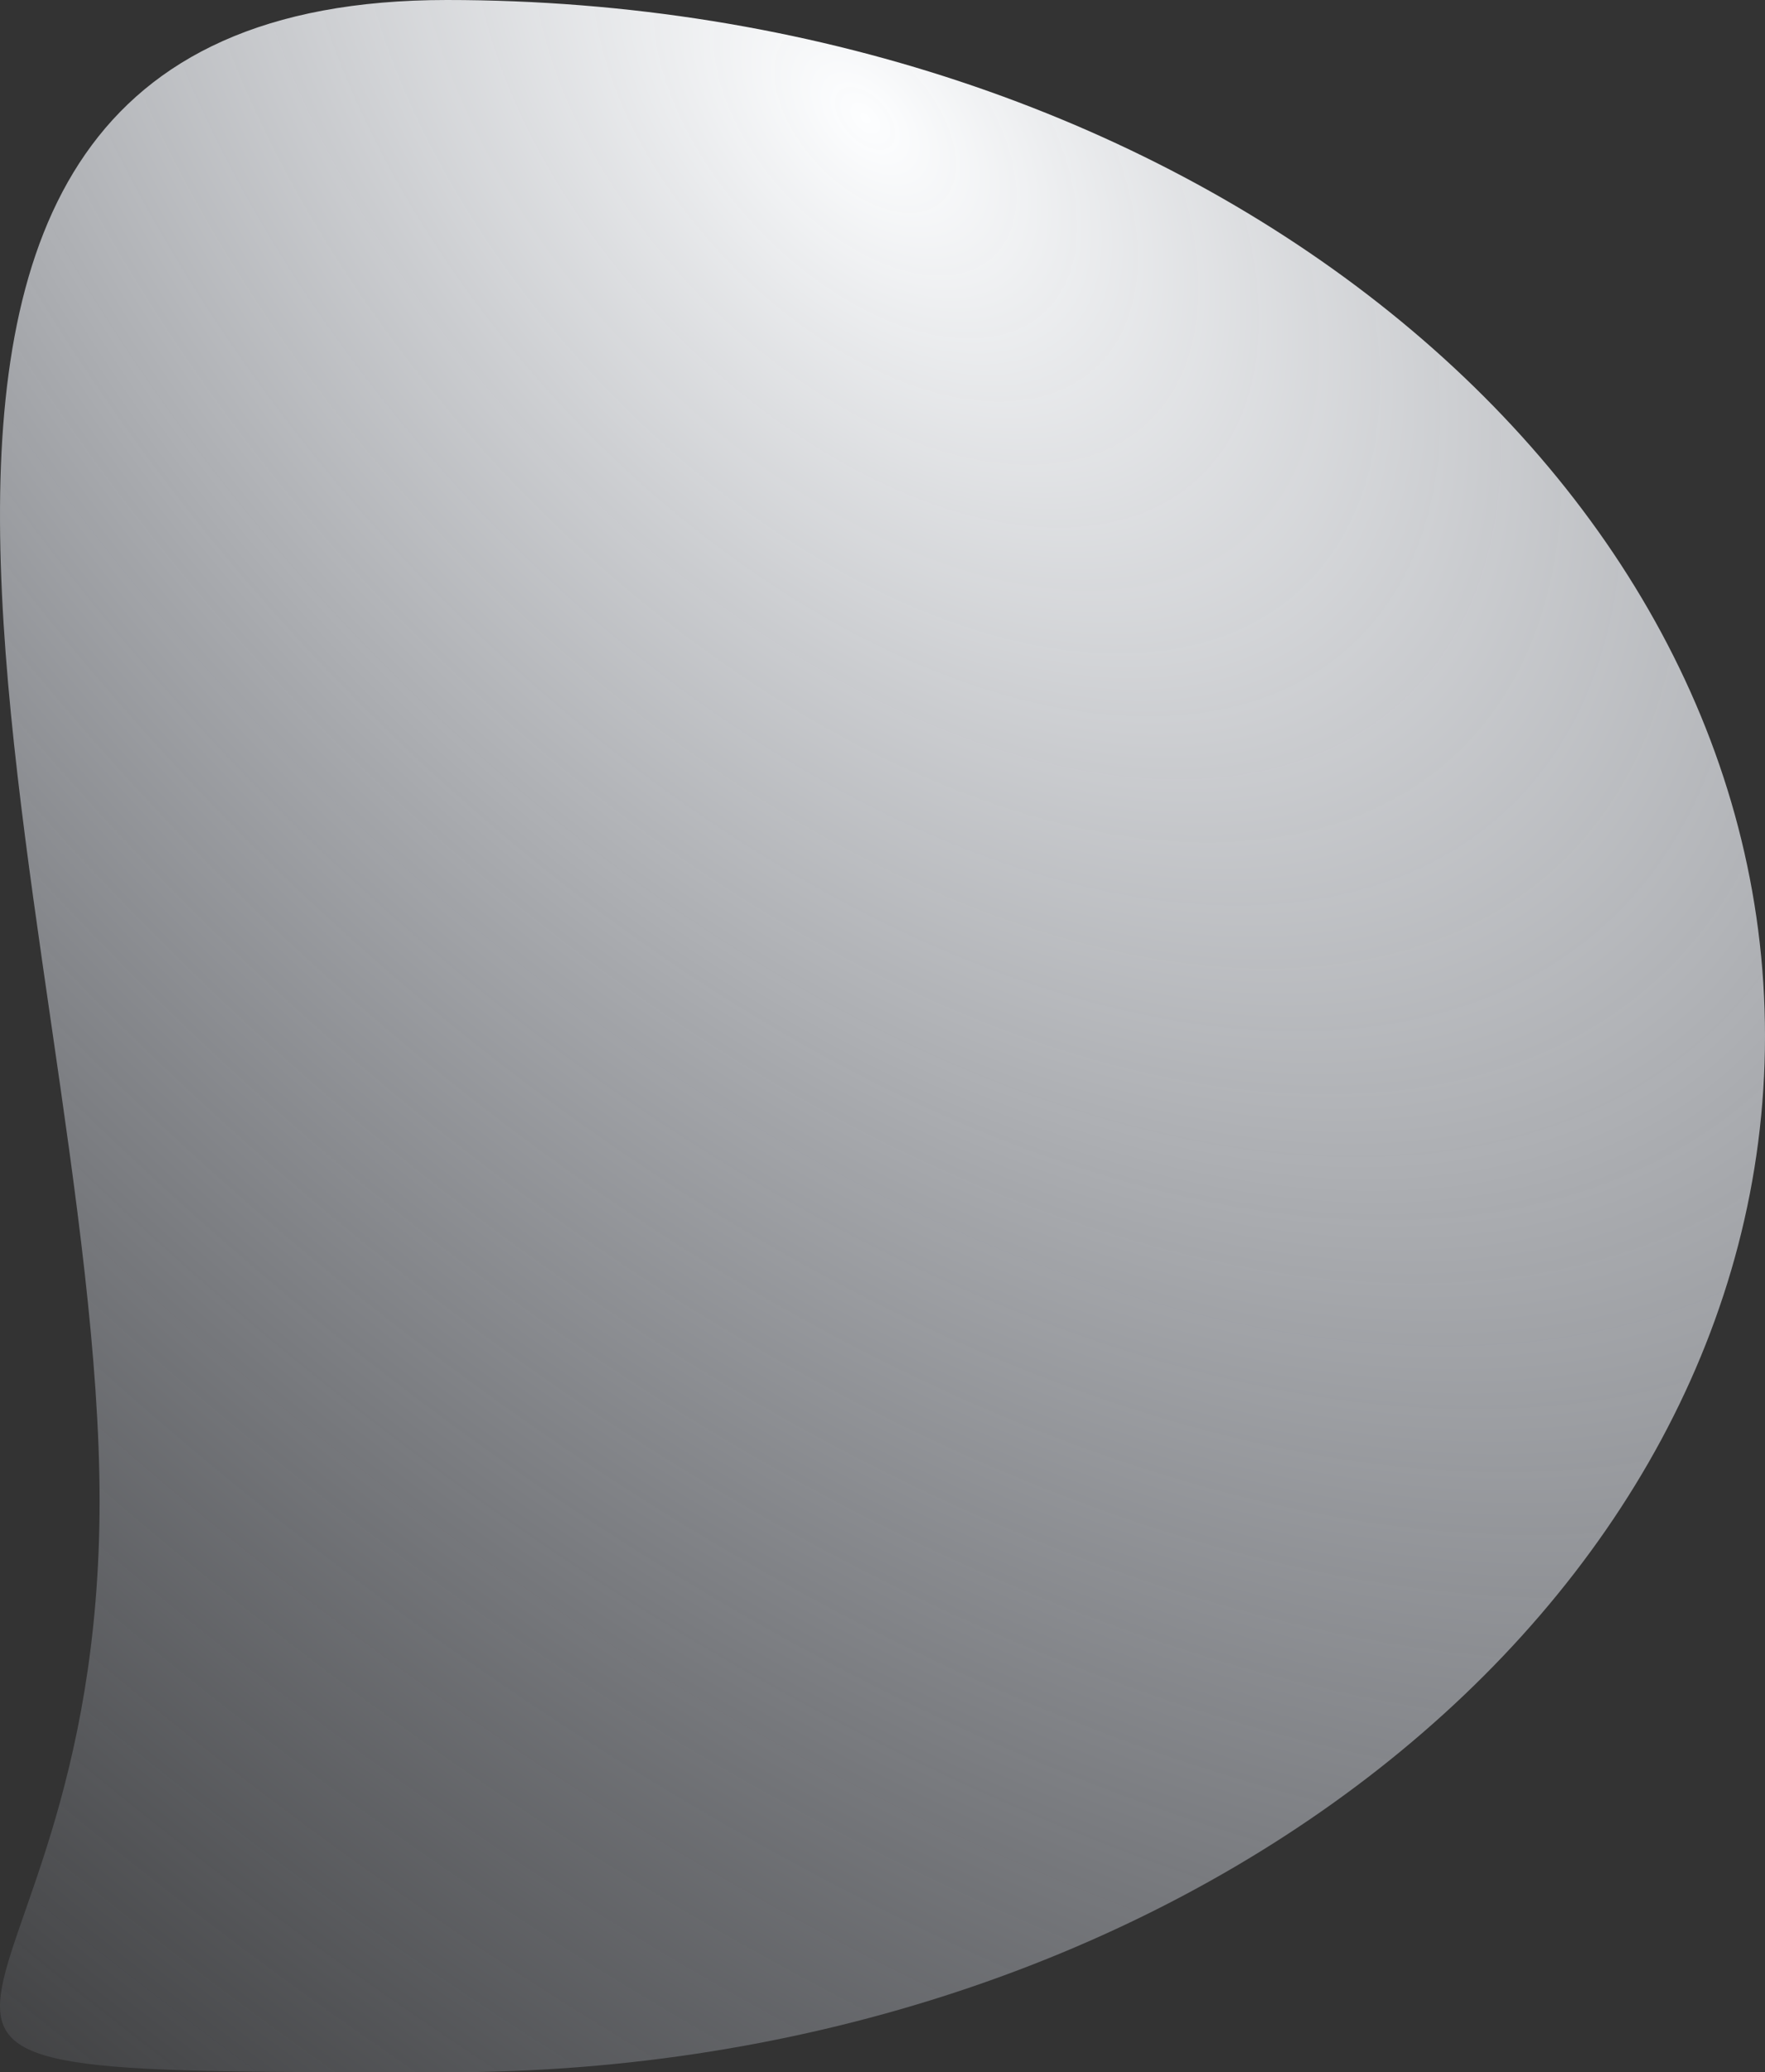
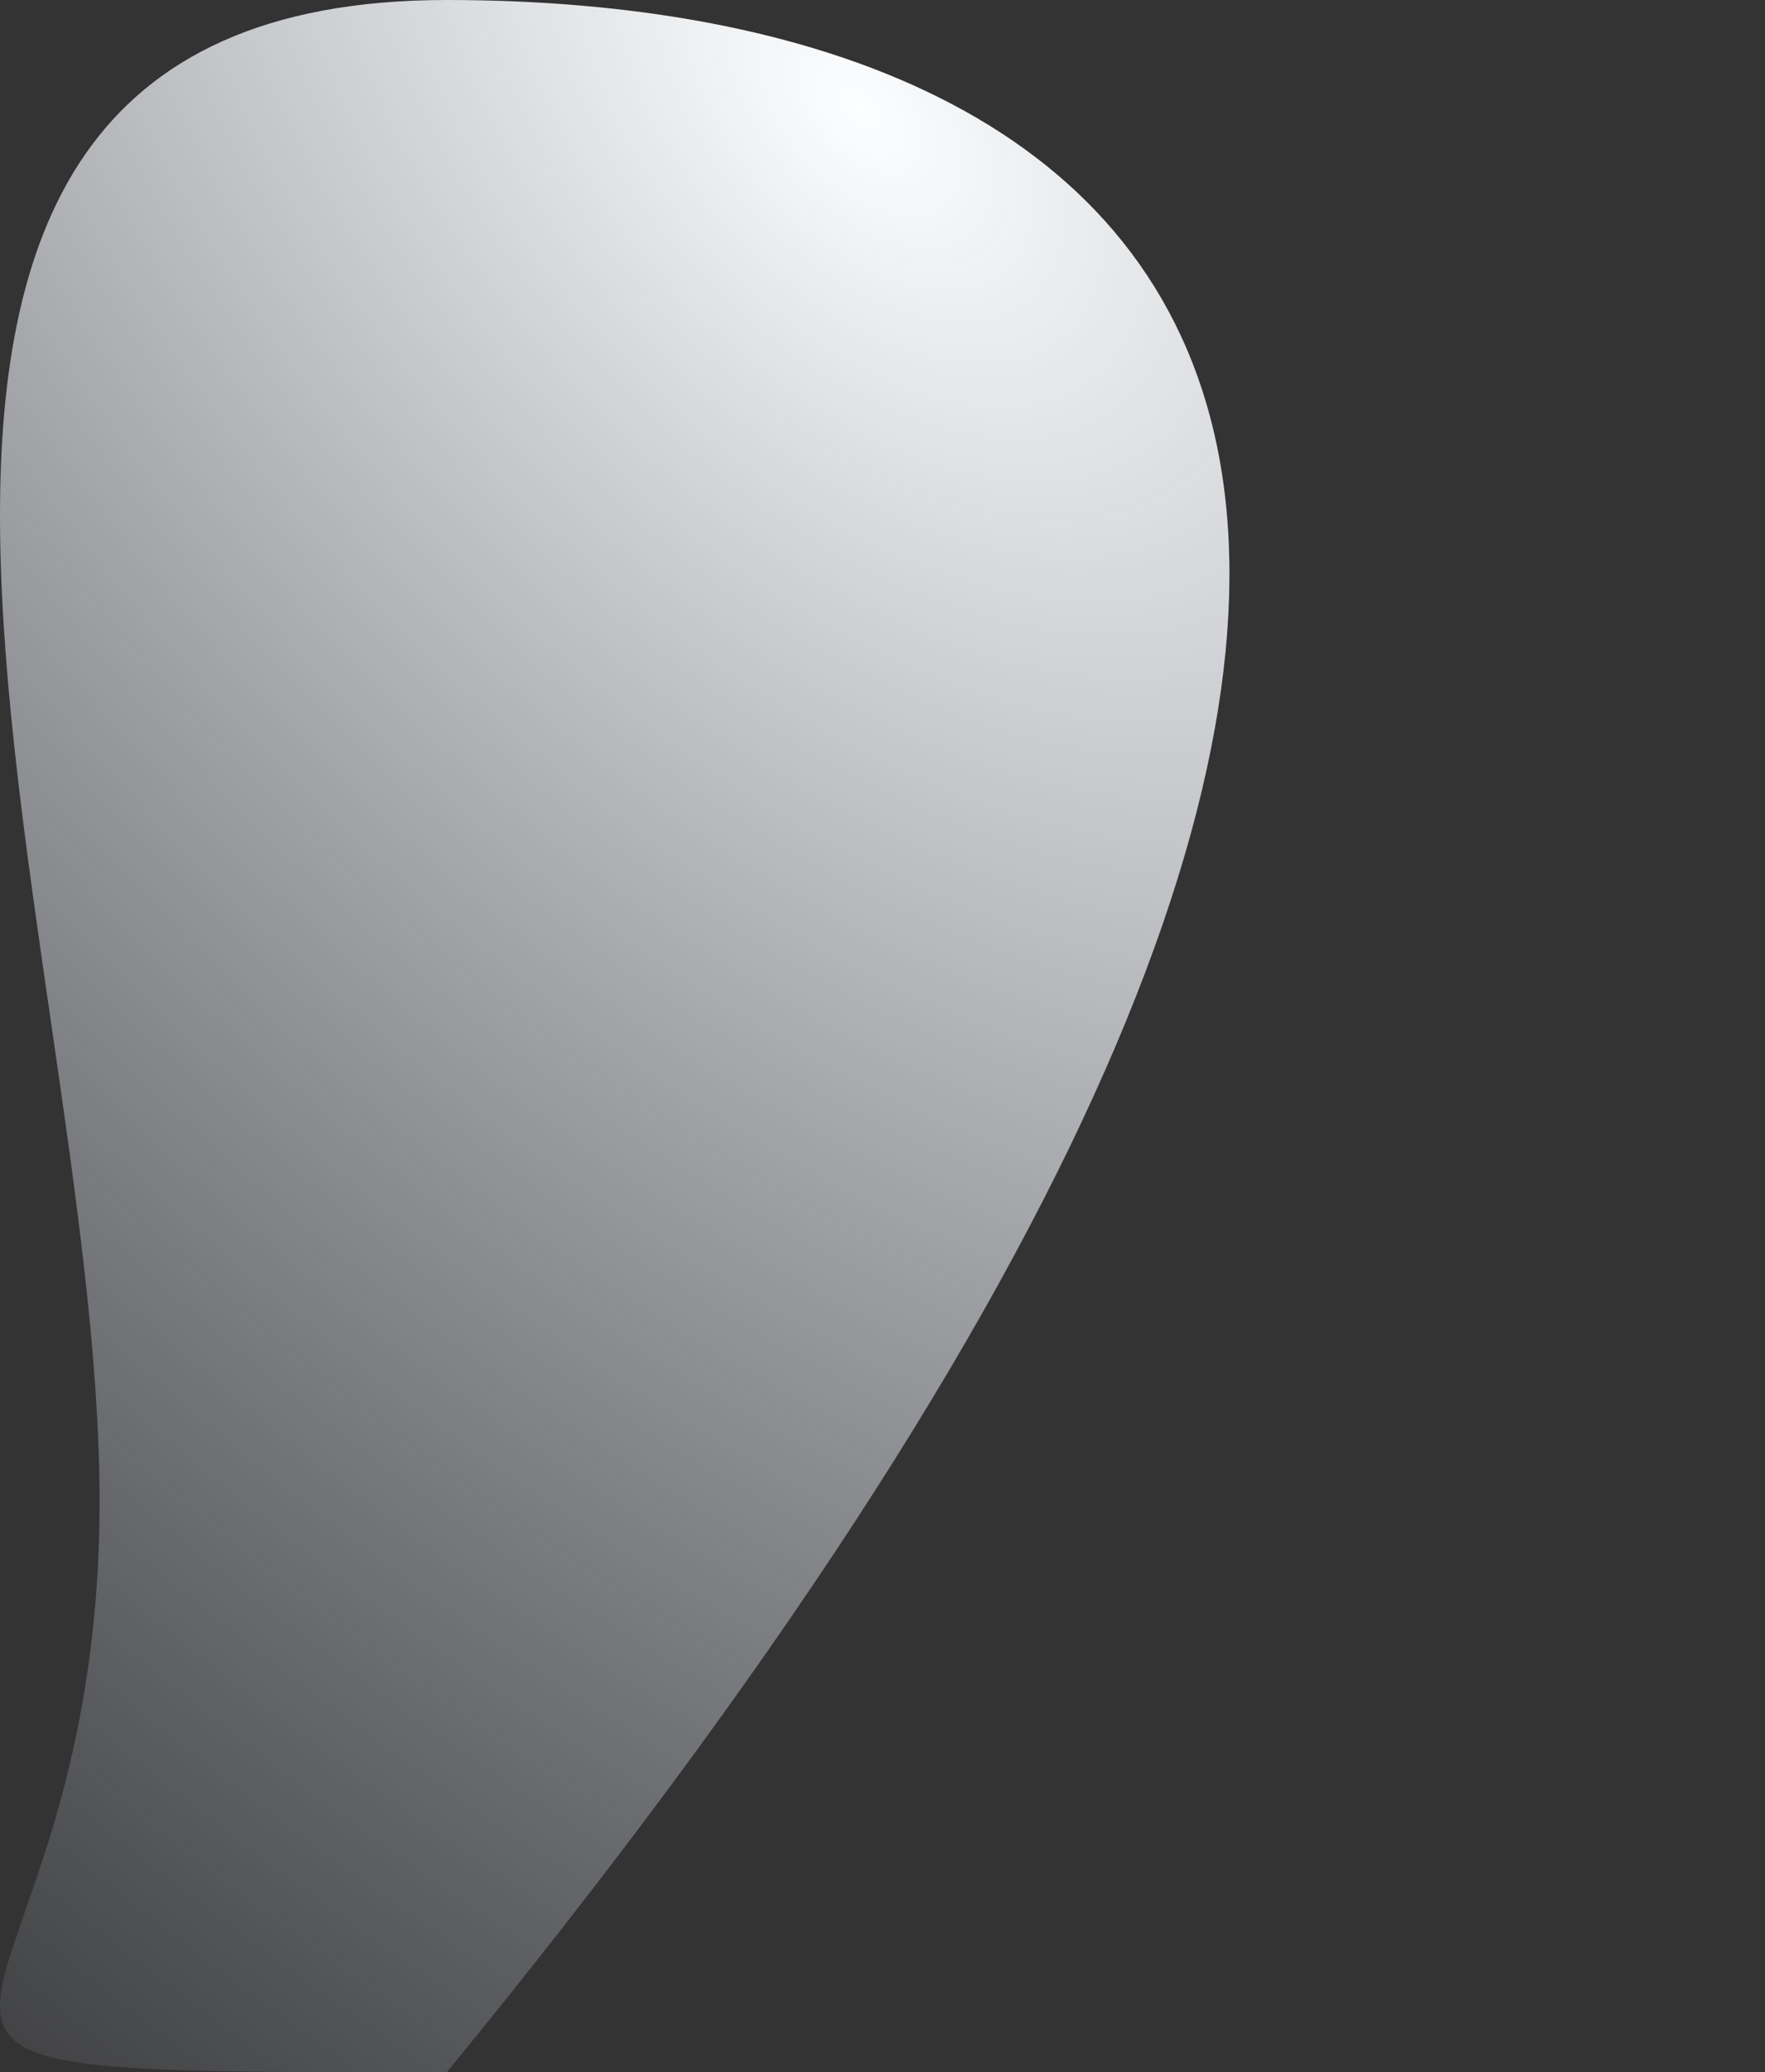
<svg xmlns="http://www.w3.org/2000/svg" width="1269" height="1489" viewBox="0 0 1269 1489" fill="none">
  <rect x="0" y="0" width="1269" height="1489" fill="#333333" stroke="none" />
-   <path d="M71.6 1078.65C71.6 1489.83 -202.257 1489 321.199 1489C844.655 1489 1269 1155.68 1269 744.5C1269 333.324 844.655 0 321.199 0C-202.257 0 71.6 667.477 71.6 1078.65Z" fill="url(#paint0_radial_6277_73394)" />
+   <path d="M71.6 1078.65C71.6 1489.83 -202.257 1489 321.199 1489C1269 333.324 844.655 0 321.199 0C-202.257 0 71.6 667.477 71.6 1078.65Z" fill="url(#paint0_radial_6277_73394)" />
  <defs>
    <radialGradient id="paint0_radial_6277_73394" cx="0" cy="0" r="1" gradientTransform="matrix(-941.264 1283.62 2075.47 1908.01 613.71 97.555)" gradientUnits="userSpaceOnUse">
      <stop stop-color="#FDFEFF" />
      <stop offset="1" stop-color="#BEC5D5" stop-opacity="0" />
    </radialGradient>
  </defs>
</svg>